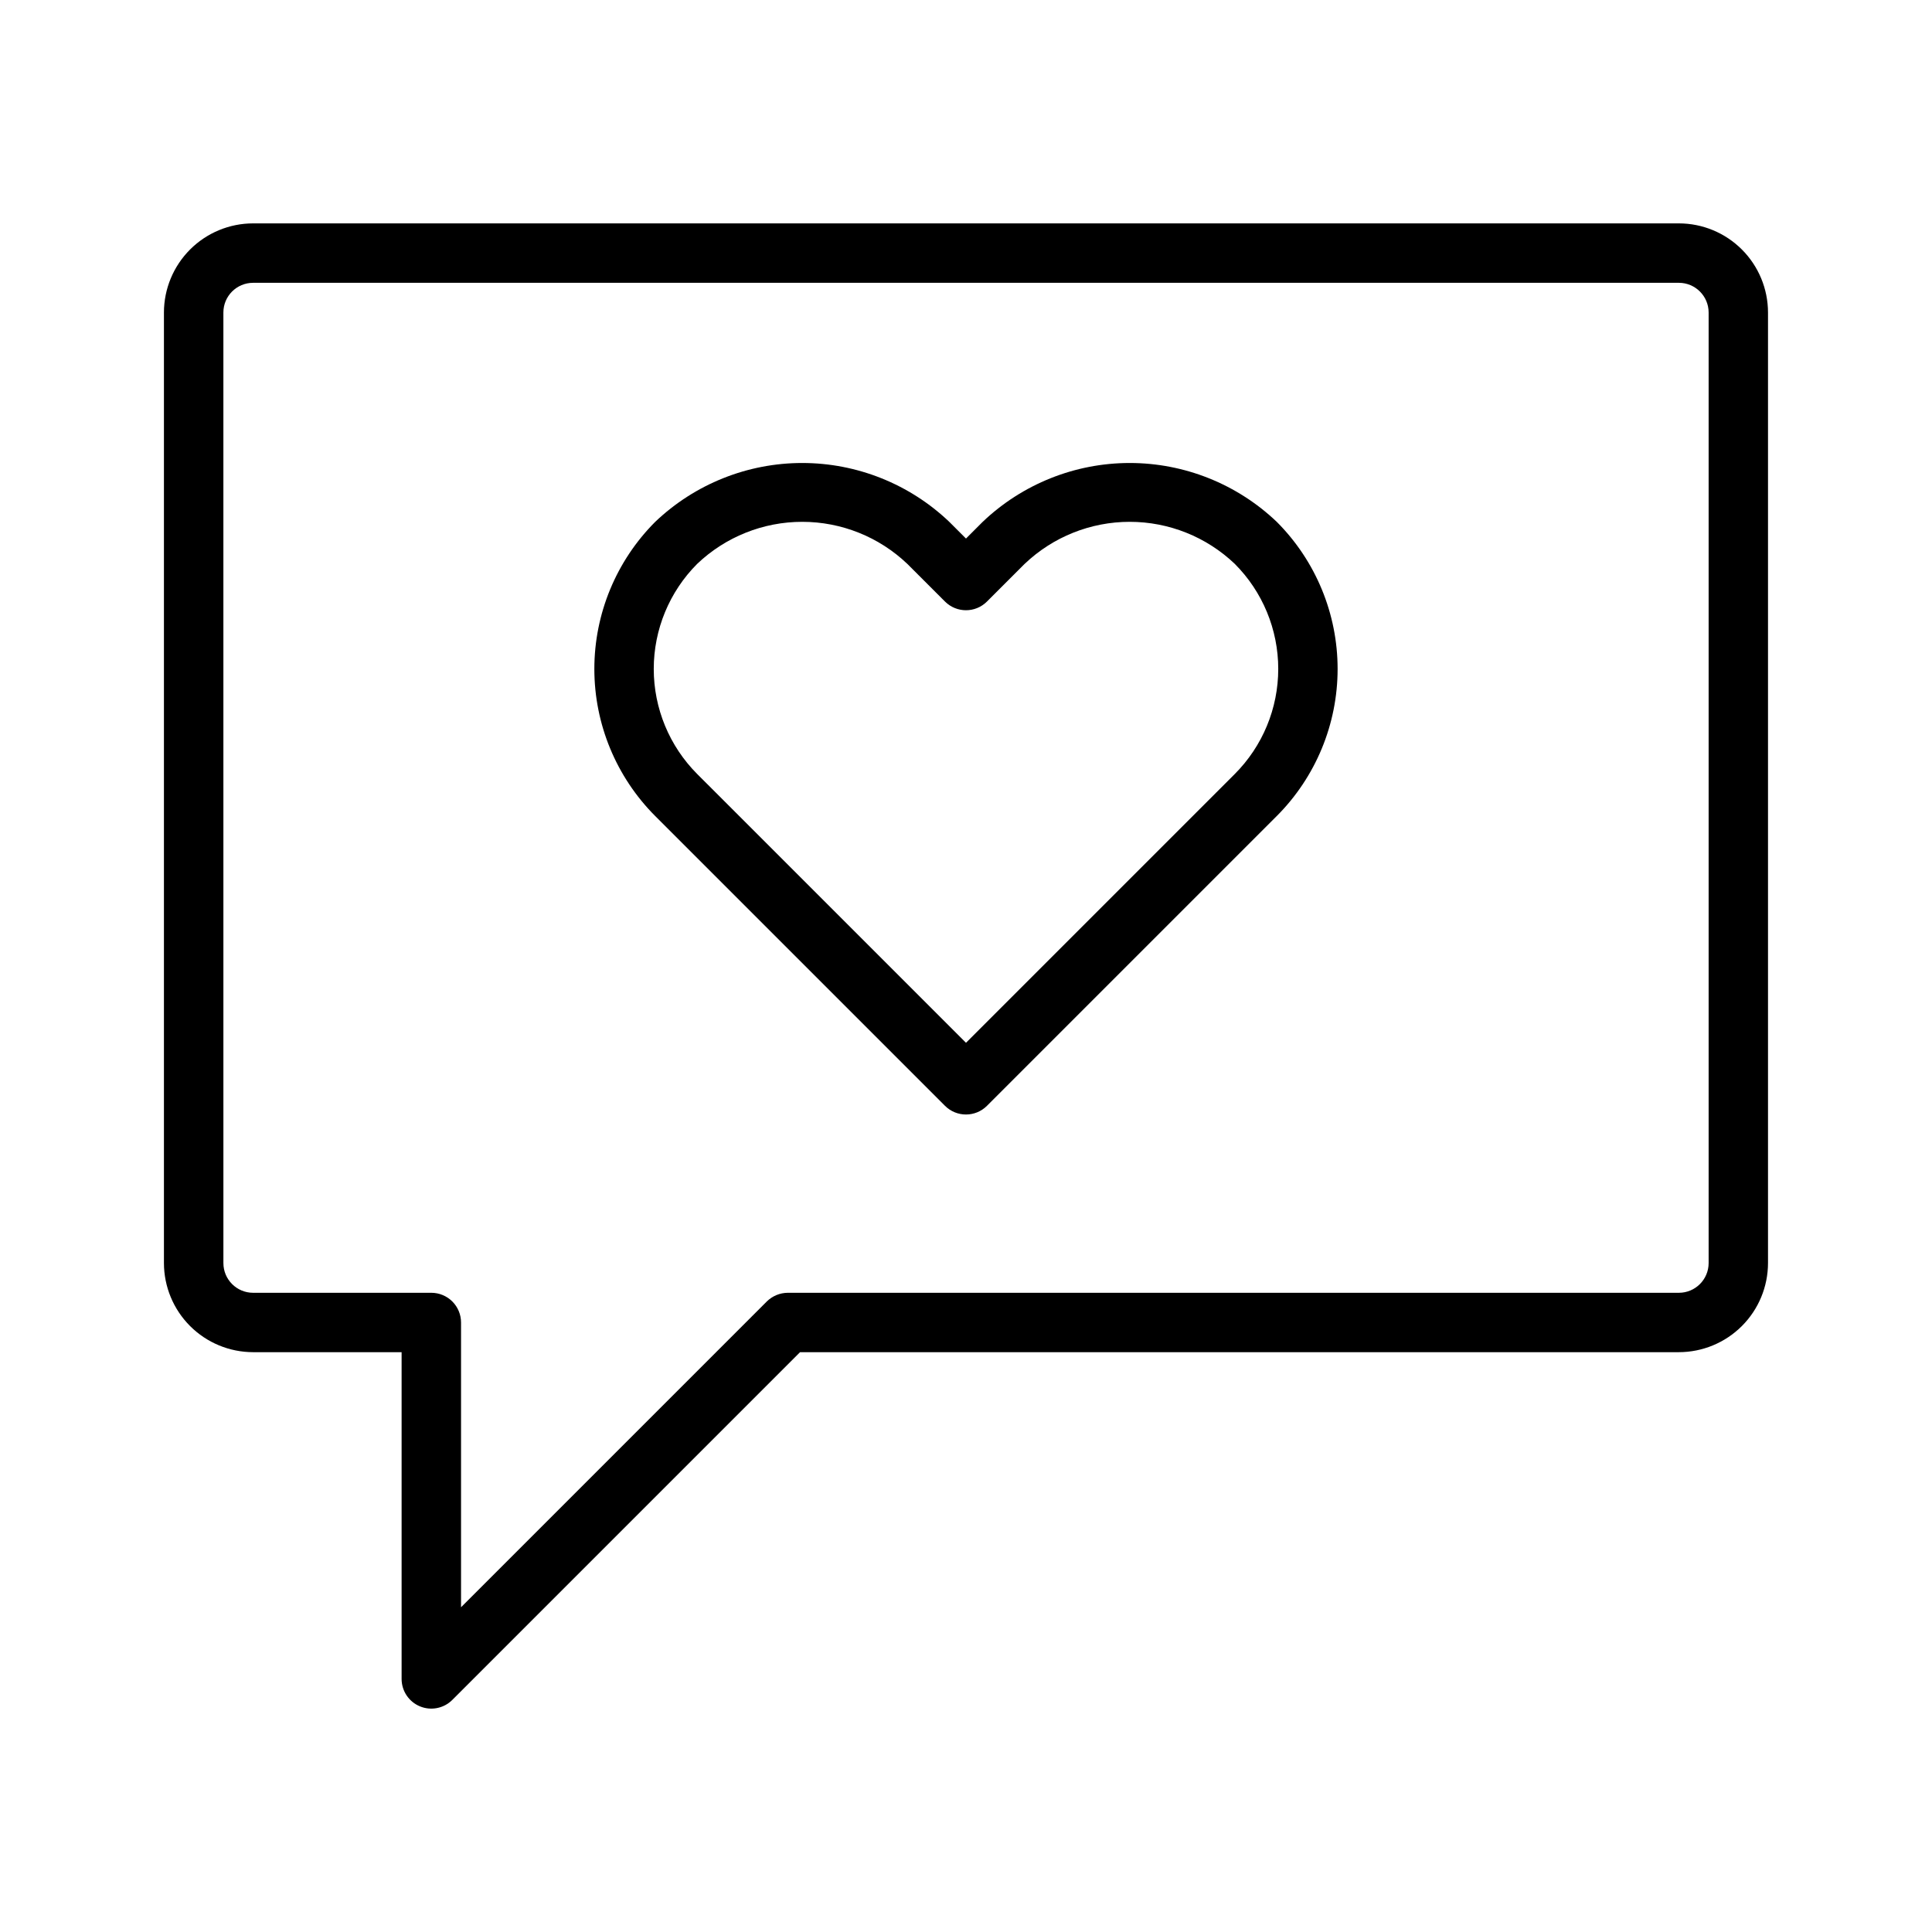
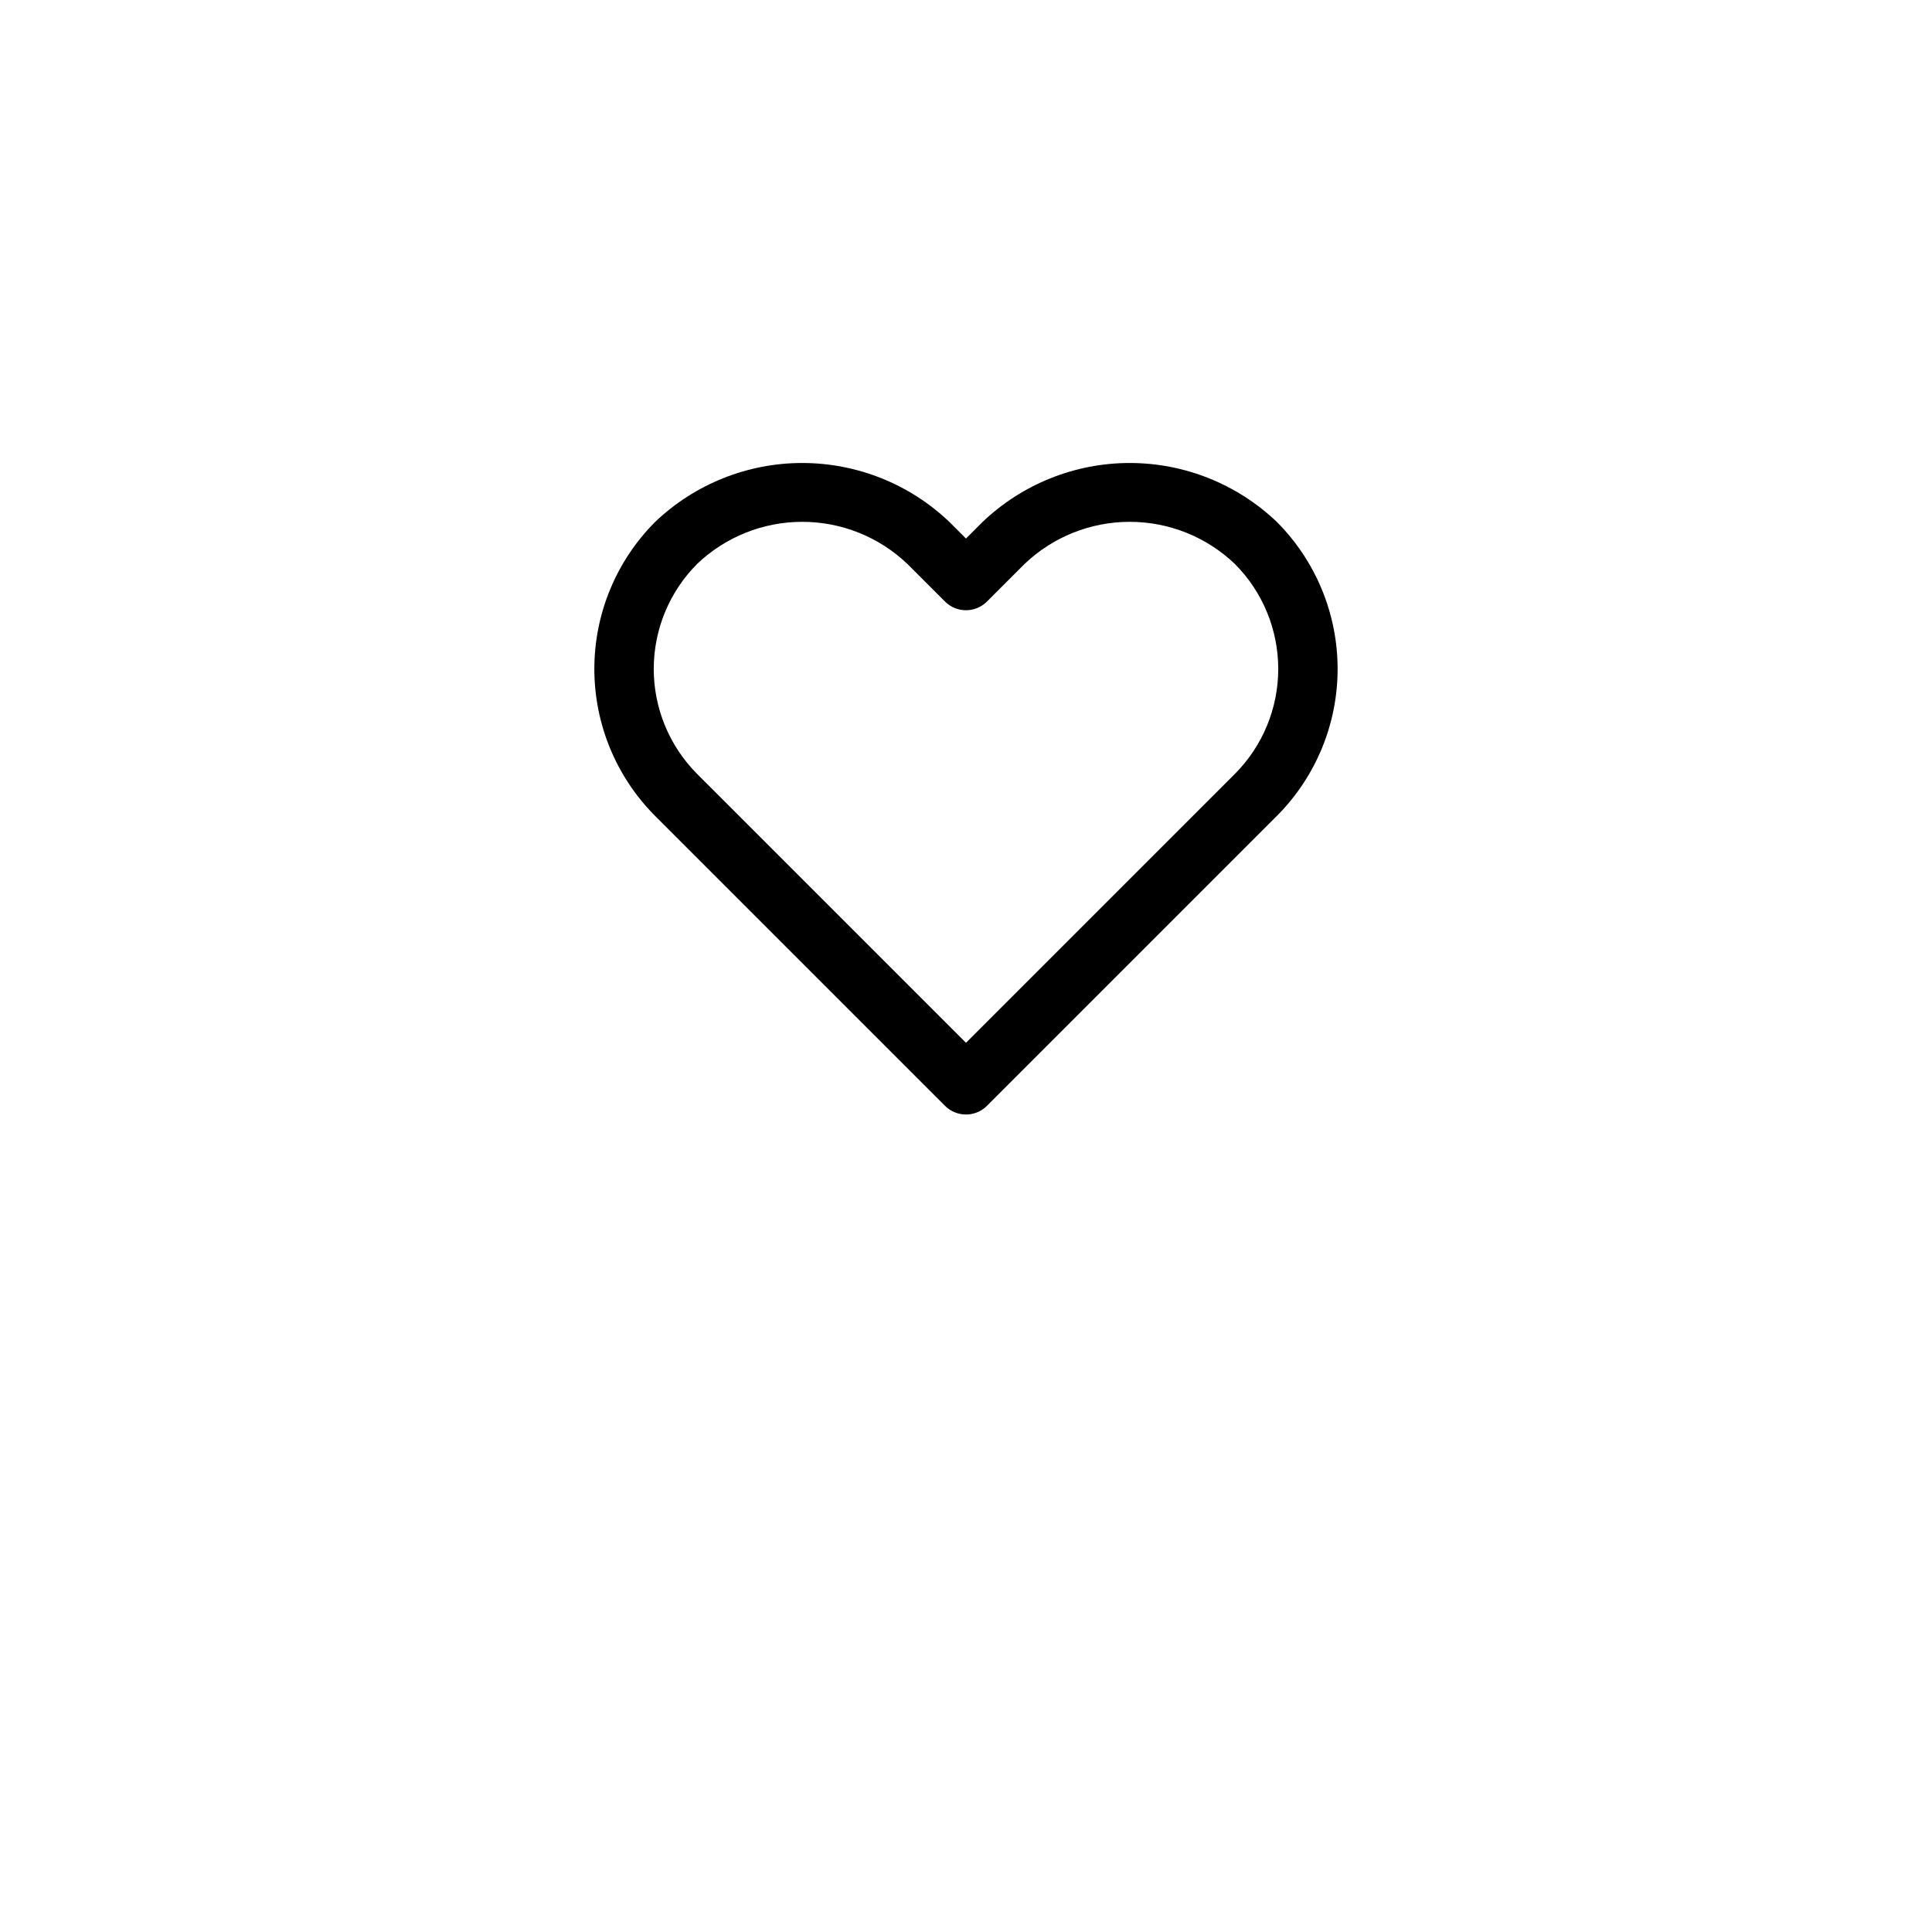
<svg xmlns="http://www.w3.org/2000/svg" fill="#000000" width="800px" height="800px" version="1.1" viewBox="144 144 512 512">
  <g>
    <path d="m394.43 437.05c3.074 3.074 8.055 3.074 11.129 0l76.797-76.797h0.004c10.324-10.344 16.121-24.359 16.121-38.977 0-14.613-5.797-28.633-16.121-38.977-10.504-10.012-24.461-15.602-38.973-15.602s-28.469 5.59-38.973 15.602l-4.418 4.422-4.422-4.422c-10.504-10.012-24.461-15.602-38.973-15.602s-28.469 5.59-38.969 15.602c-10.324 10.344-16.125 24.363-16.125 38.977 0 14.617 5.801 28.633 16.125 38.977zm-65.668-143.62c7.508-7.152 17.473-11.141 27.84-11.141 10.367 0 20.336 3.988 27.84 11.141l9.988 9.988v-0.004c3.074 3.074 8.055 3.074 11.129 0l9.988-9.988v0.004c7.504-7.152 17.473-11.141 27.84-11.141s20.336 3.988 27.84 11.141c7.379 7.391 11.52 17.402 11.52 27.844s-4.141 20.457-11.52 27.848l-71.23 71.23-61.254-61.254-9.98-9.977c-7.371-7.394-11.512-17.406-11.512-27.848 0-10.438 4.141-20.453 11.512-27.844z" />
-     <path d="m211.07 502.34h39.359v86.59c0 3.184 1.918 6.055 4.859 7.273 2.941 1.219 6.328 0.543 8.578-1.707l92.156-92.156h232.9c6.262-0.008 12.266-2.5 16.691-6.926 4.43-4.426 6.918-10.43 6.926-16.691v-251.91c-0.008-6.258-2.496-12.262-6.926-16.691-4.426-4.426-10.43-6.918-16.691-6.922h-377.86c-6.262 0.004-12.266 2.496-16.691 6.922-4.426 4.43-6.918 10.434-6.926 16.691v251.91c0.008 6.262 2.5 12.266 6.926 16.691 4.426 4.426 10.43 6.918 16.691 6.926zm-7.871-275.52c0-4.348 3.523-7.871 7.871-7.871h377.86c4.348 0.004 7.867 3.527 7.875 7.871v251.91c-0.008 4.344-3.527 7.867-7.875 7.871h-236.16c-2.09 0.012-4.09 0.844-5.574 2.316l-81.016 81.02v-75.465c0-2.086-0.832-4.09-2.309-5.566-1.477-1.473-3.477-2.305-5.566-2.305h-47.23c-4.348 0-7.871-3.523-7.871-7.871z" />
  </g>
</svg>